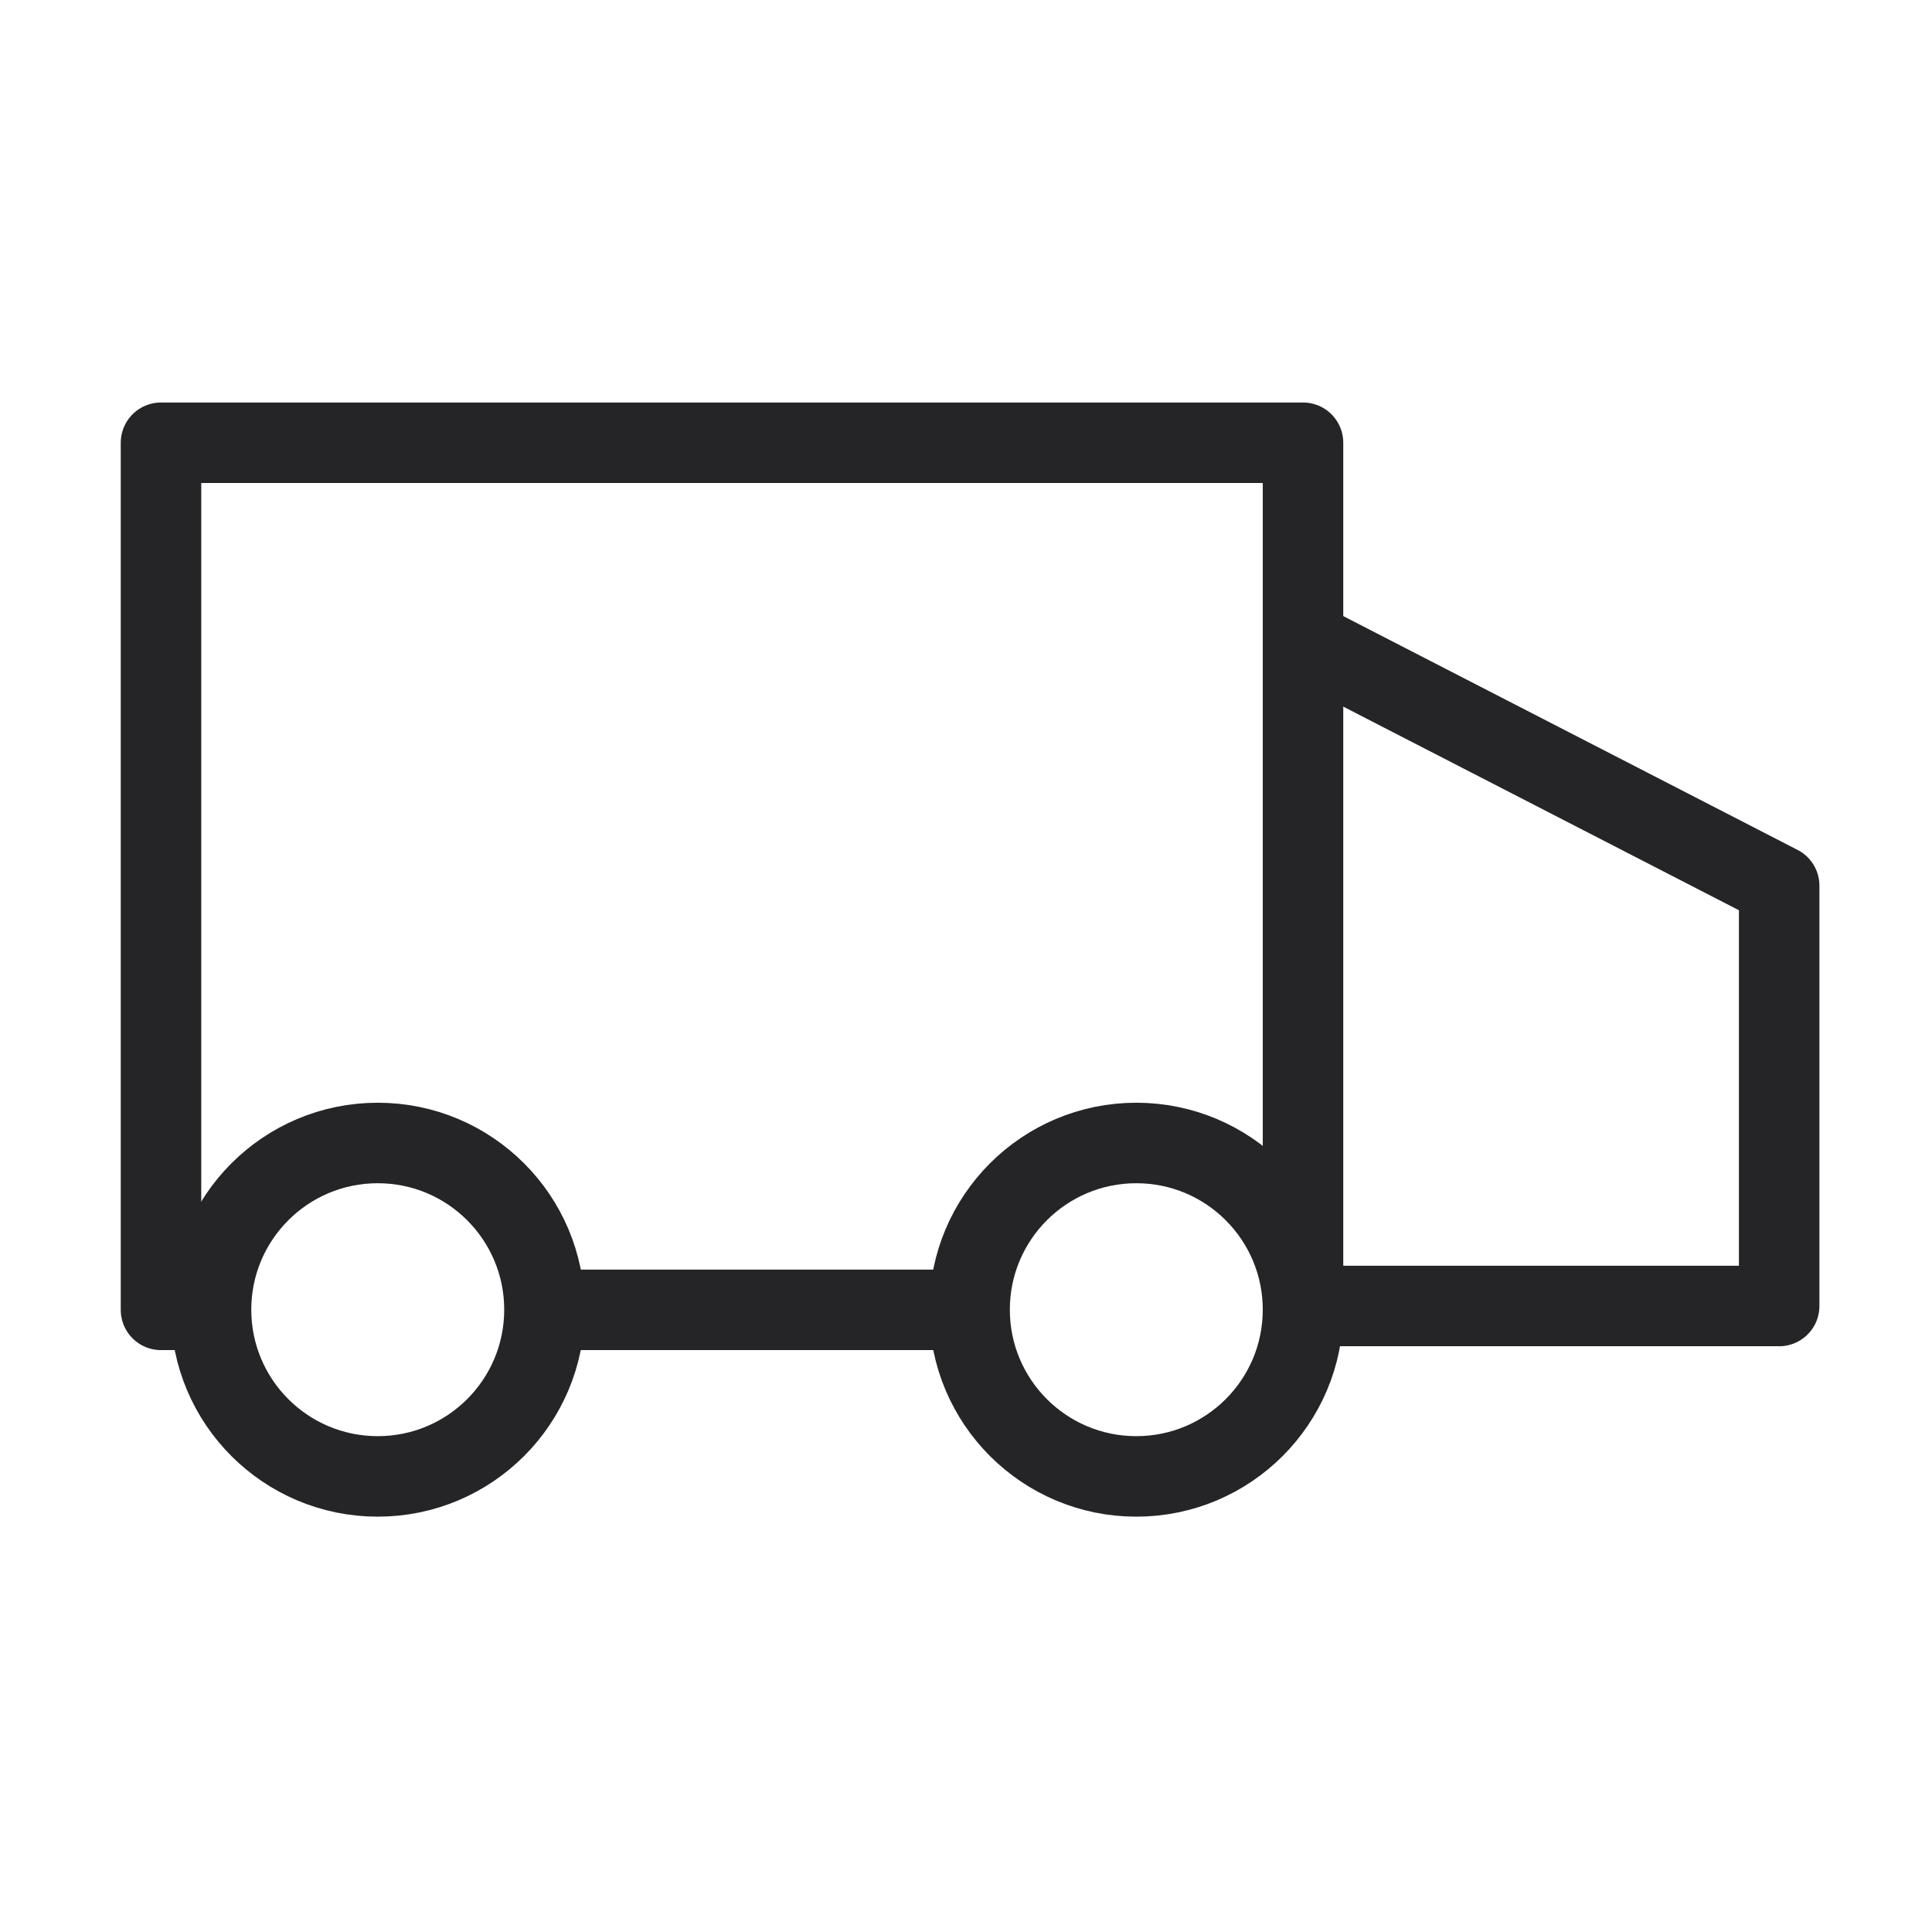
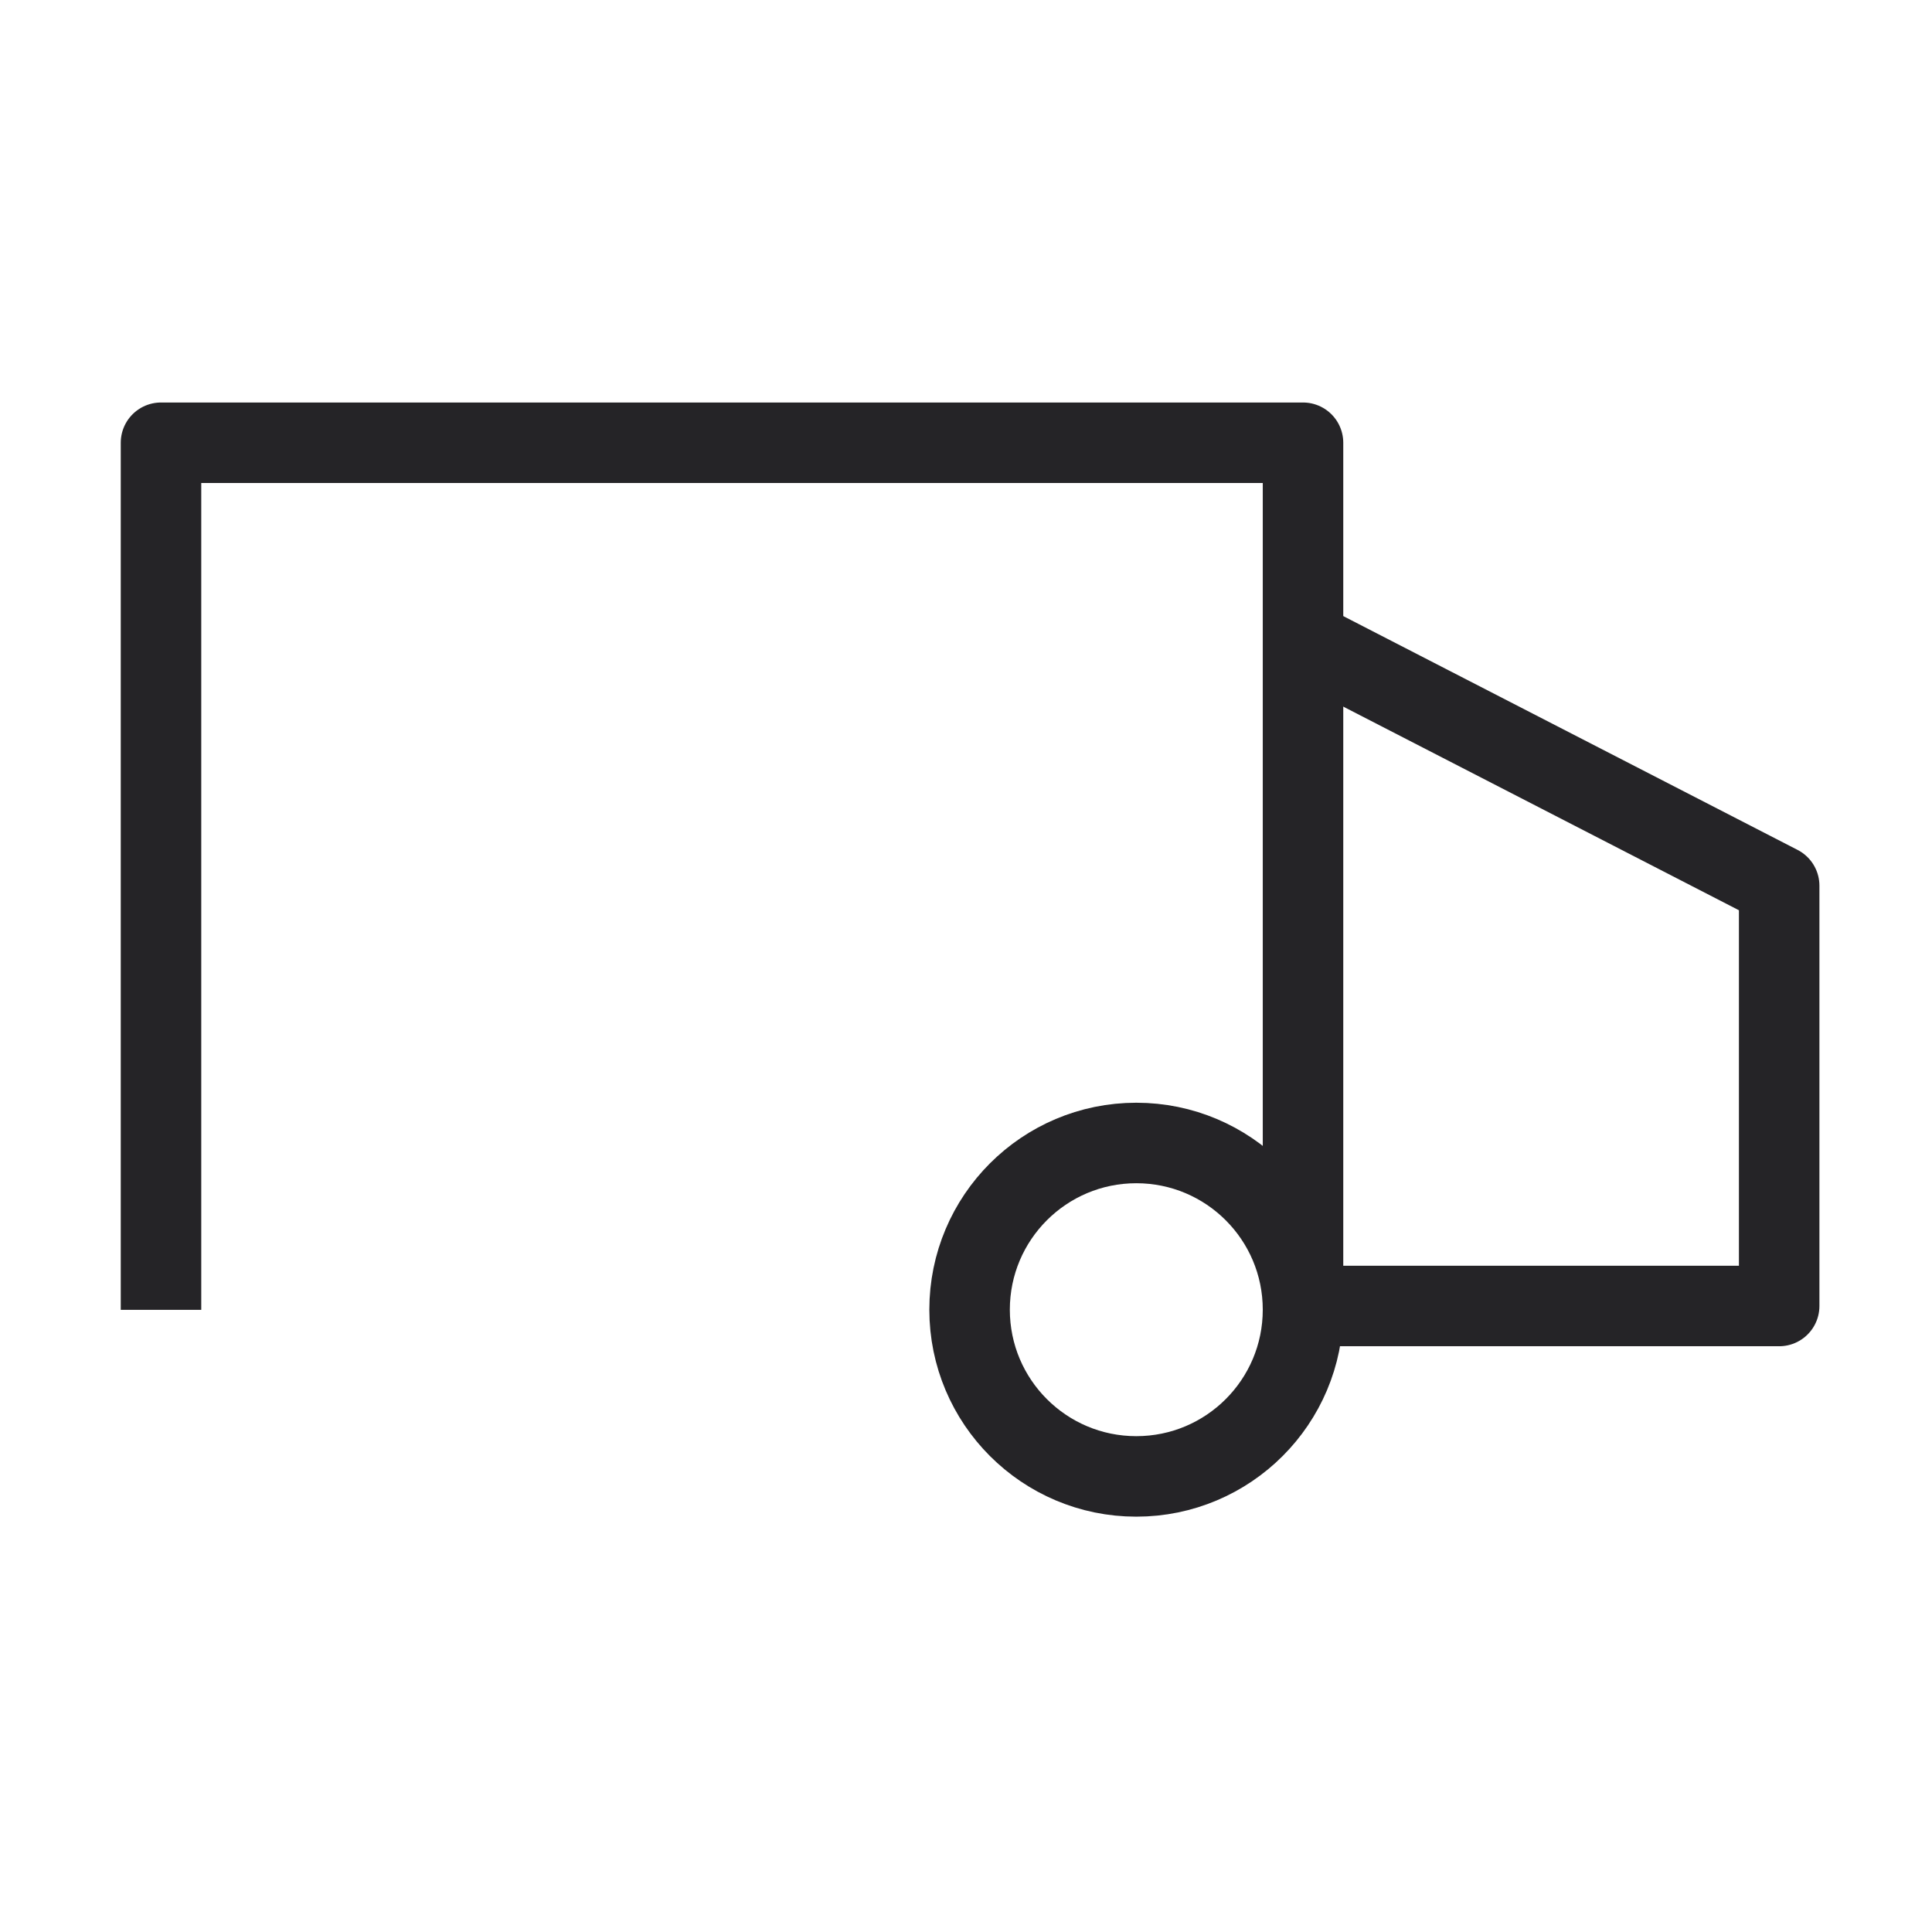
<svg xmlns="http://www.w3.org/2000/svg" width="48" height="48" viewBox="0 0 48 48" fill="none">
-   <path d="M32.373 32.446V11H4V32.543H5.41" stroke="#252427" stroke-width="2" stroke-linejoin="round" />
-   <circle cx="9.385" cy="32.539" r="4.142" stroke="#252427" stroke-width="2" />
+   <path d="M32.373 32.446V11H4V32.543" stroke="#252427" stroke-width="2" stroke-linejoin="round" />
  <path d="M32.502 15.983L44.203 22.005V32.447H32.512" stroke="#252427" stroke-width="2" stroke-linecap="round" stroke-linejoin="round" />
  <circle cx="28.231" cy="32.539" r="4.142" stroke="#252427" stroke-width="2" />
-   <path d="M23.417 32.543H13.627" stroke="#252427" stroke-width="2" stroke-linecap="round" stroke-linejoin="round" />
</svg>